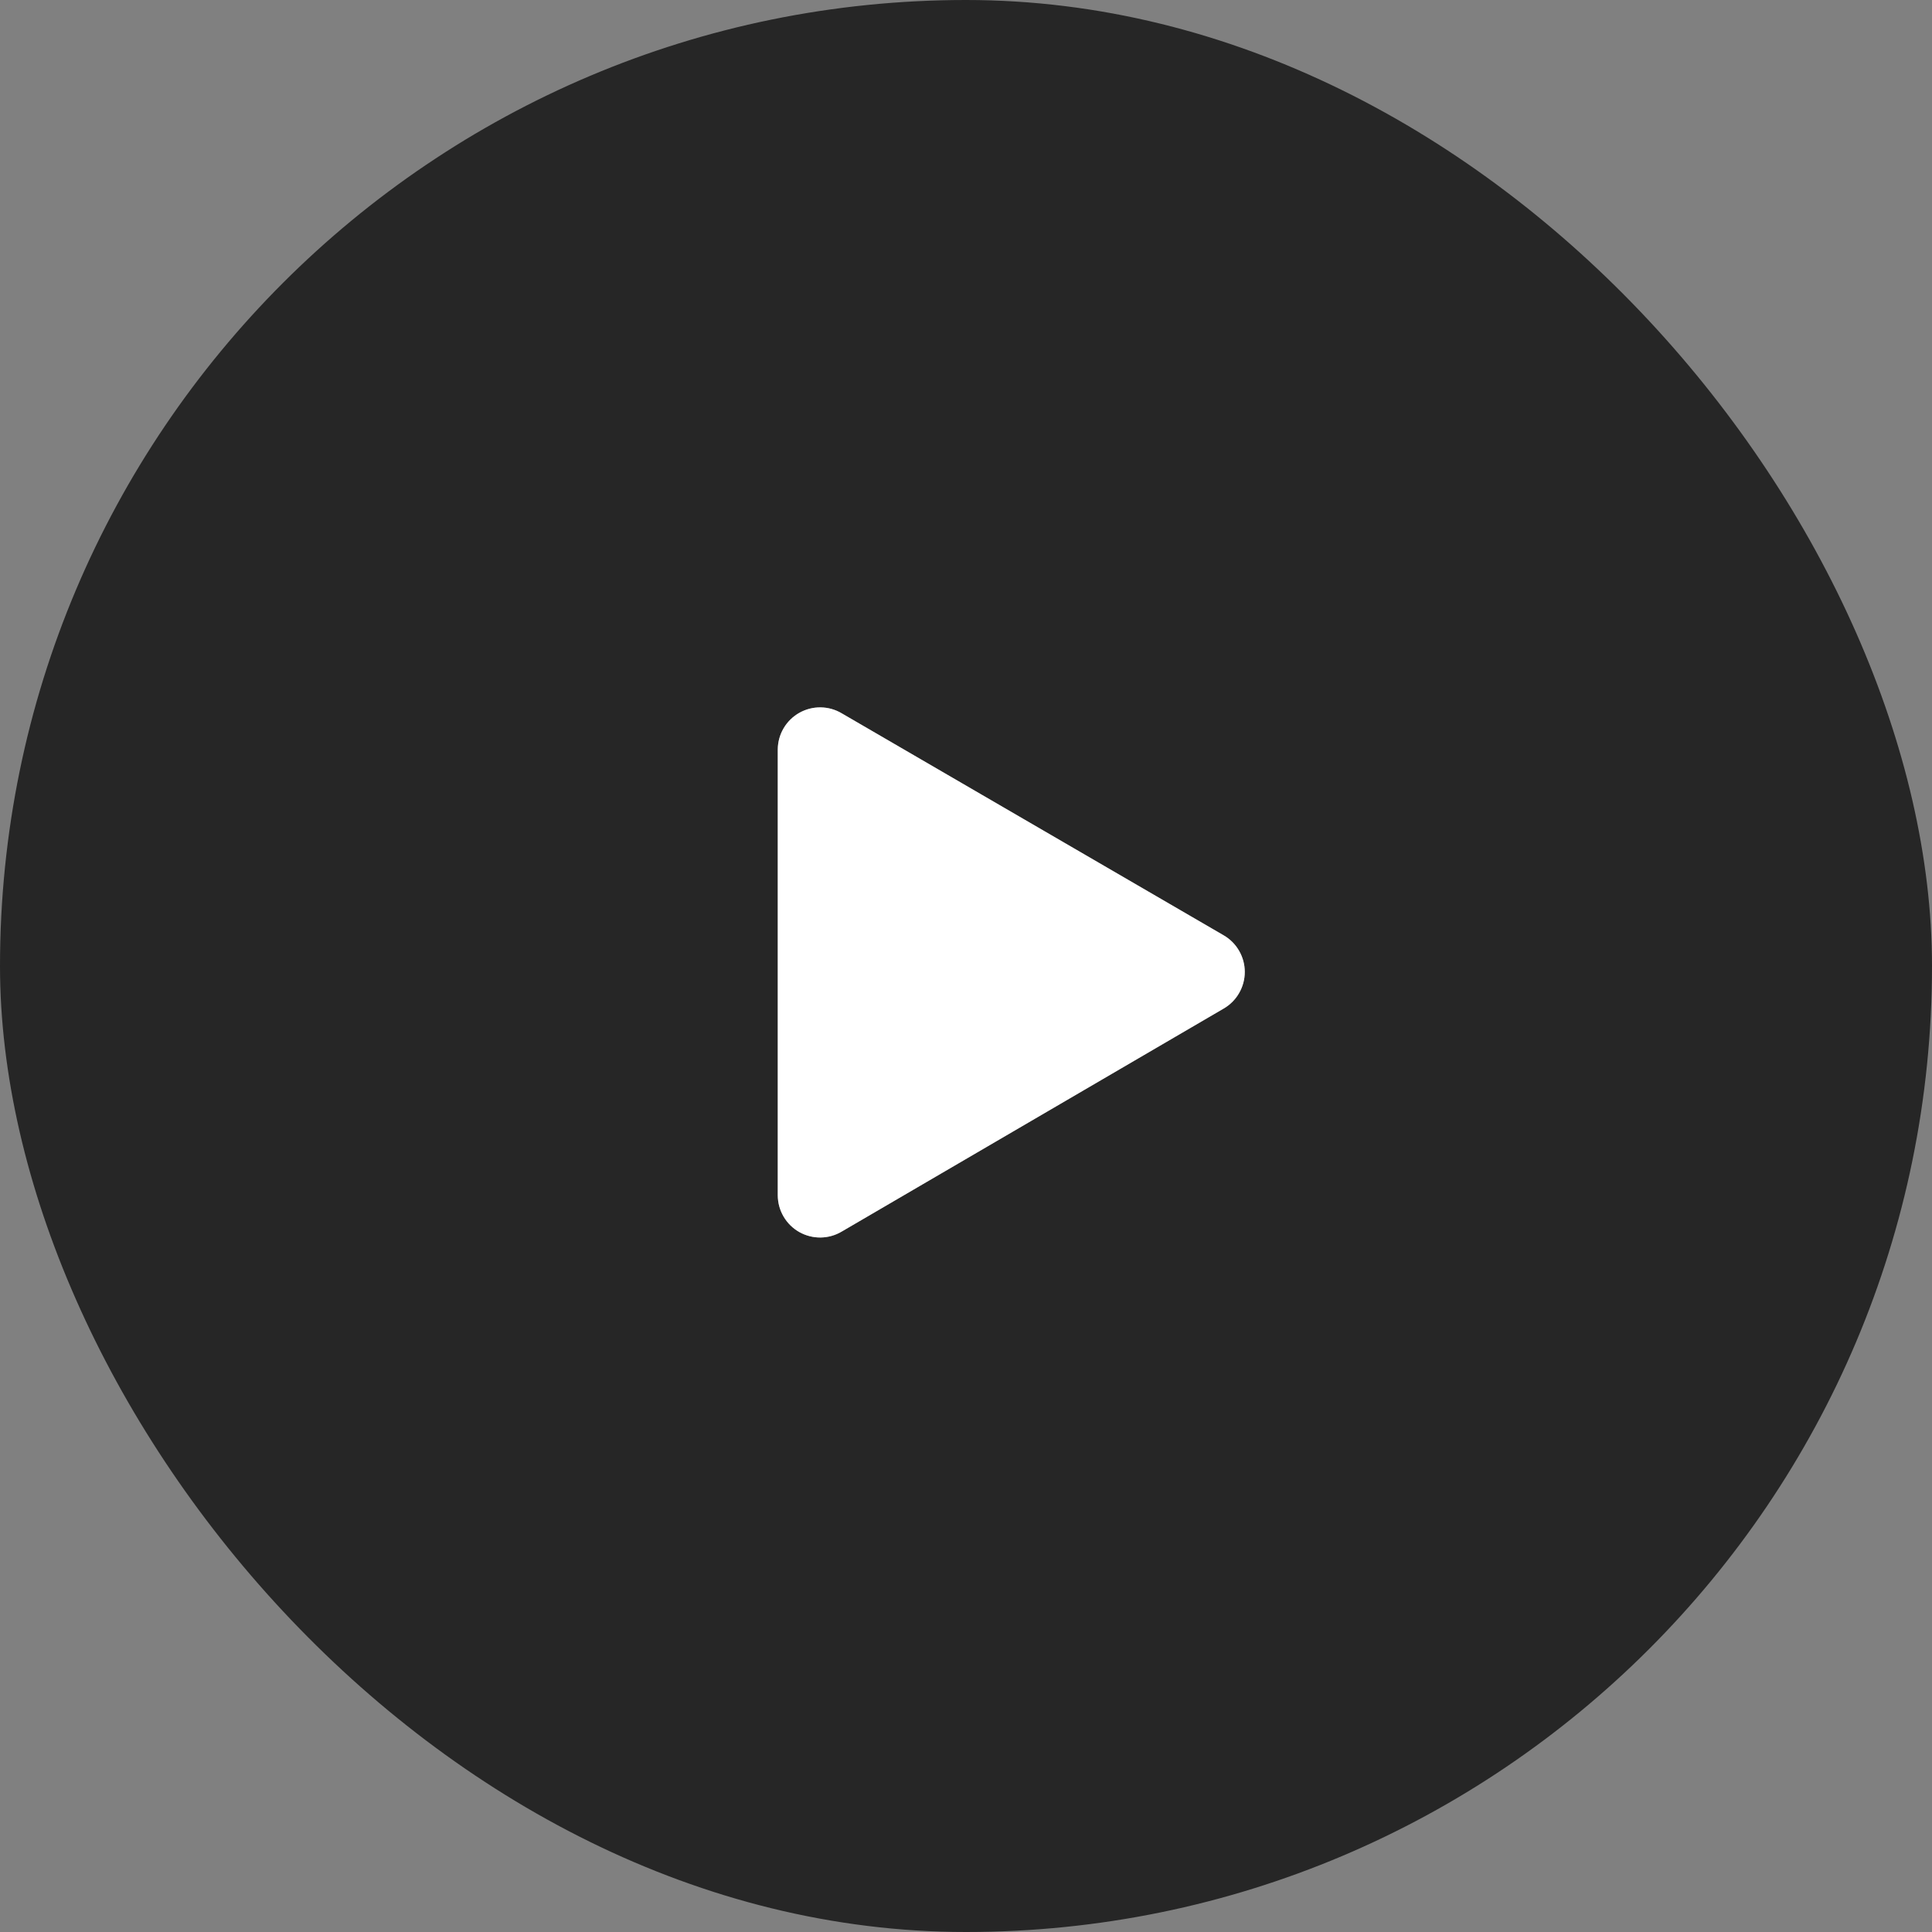
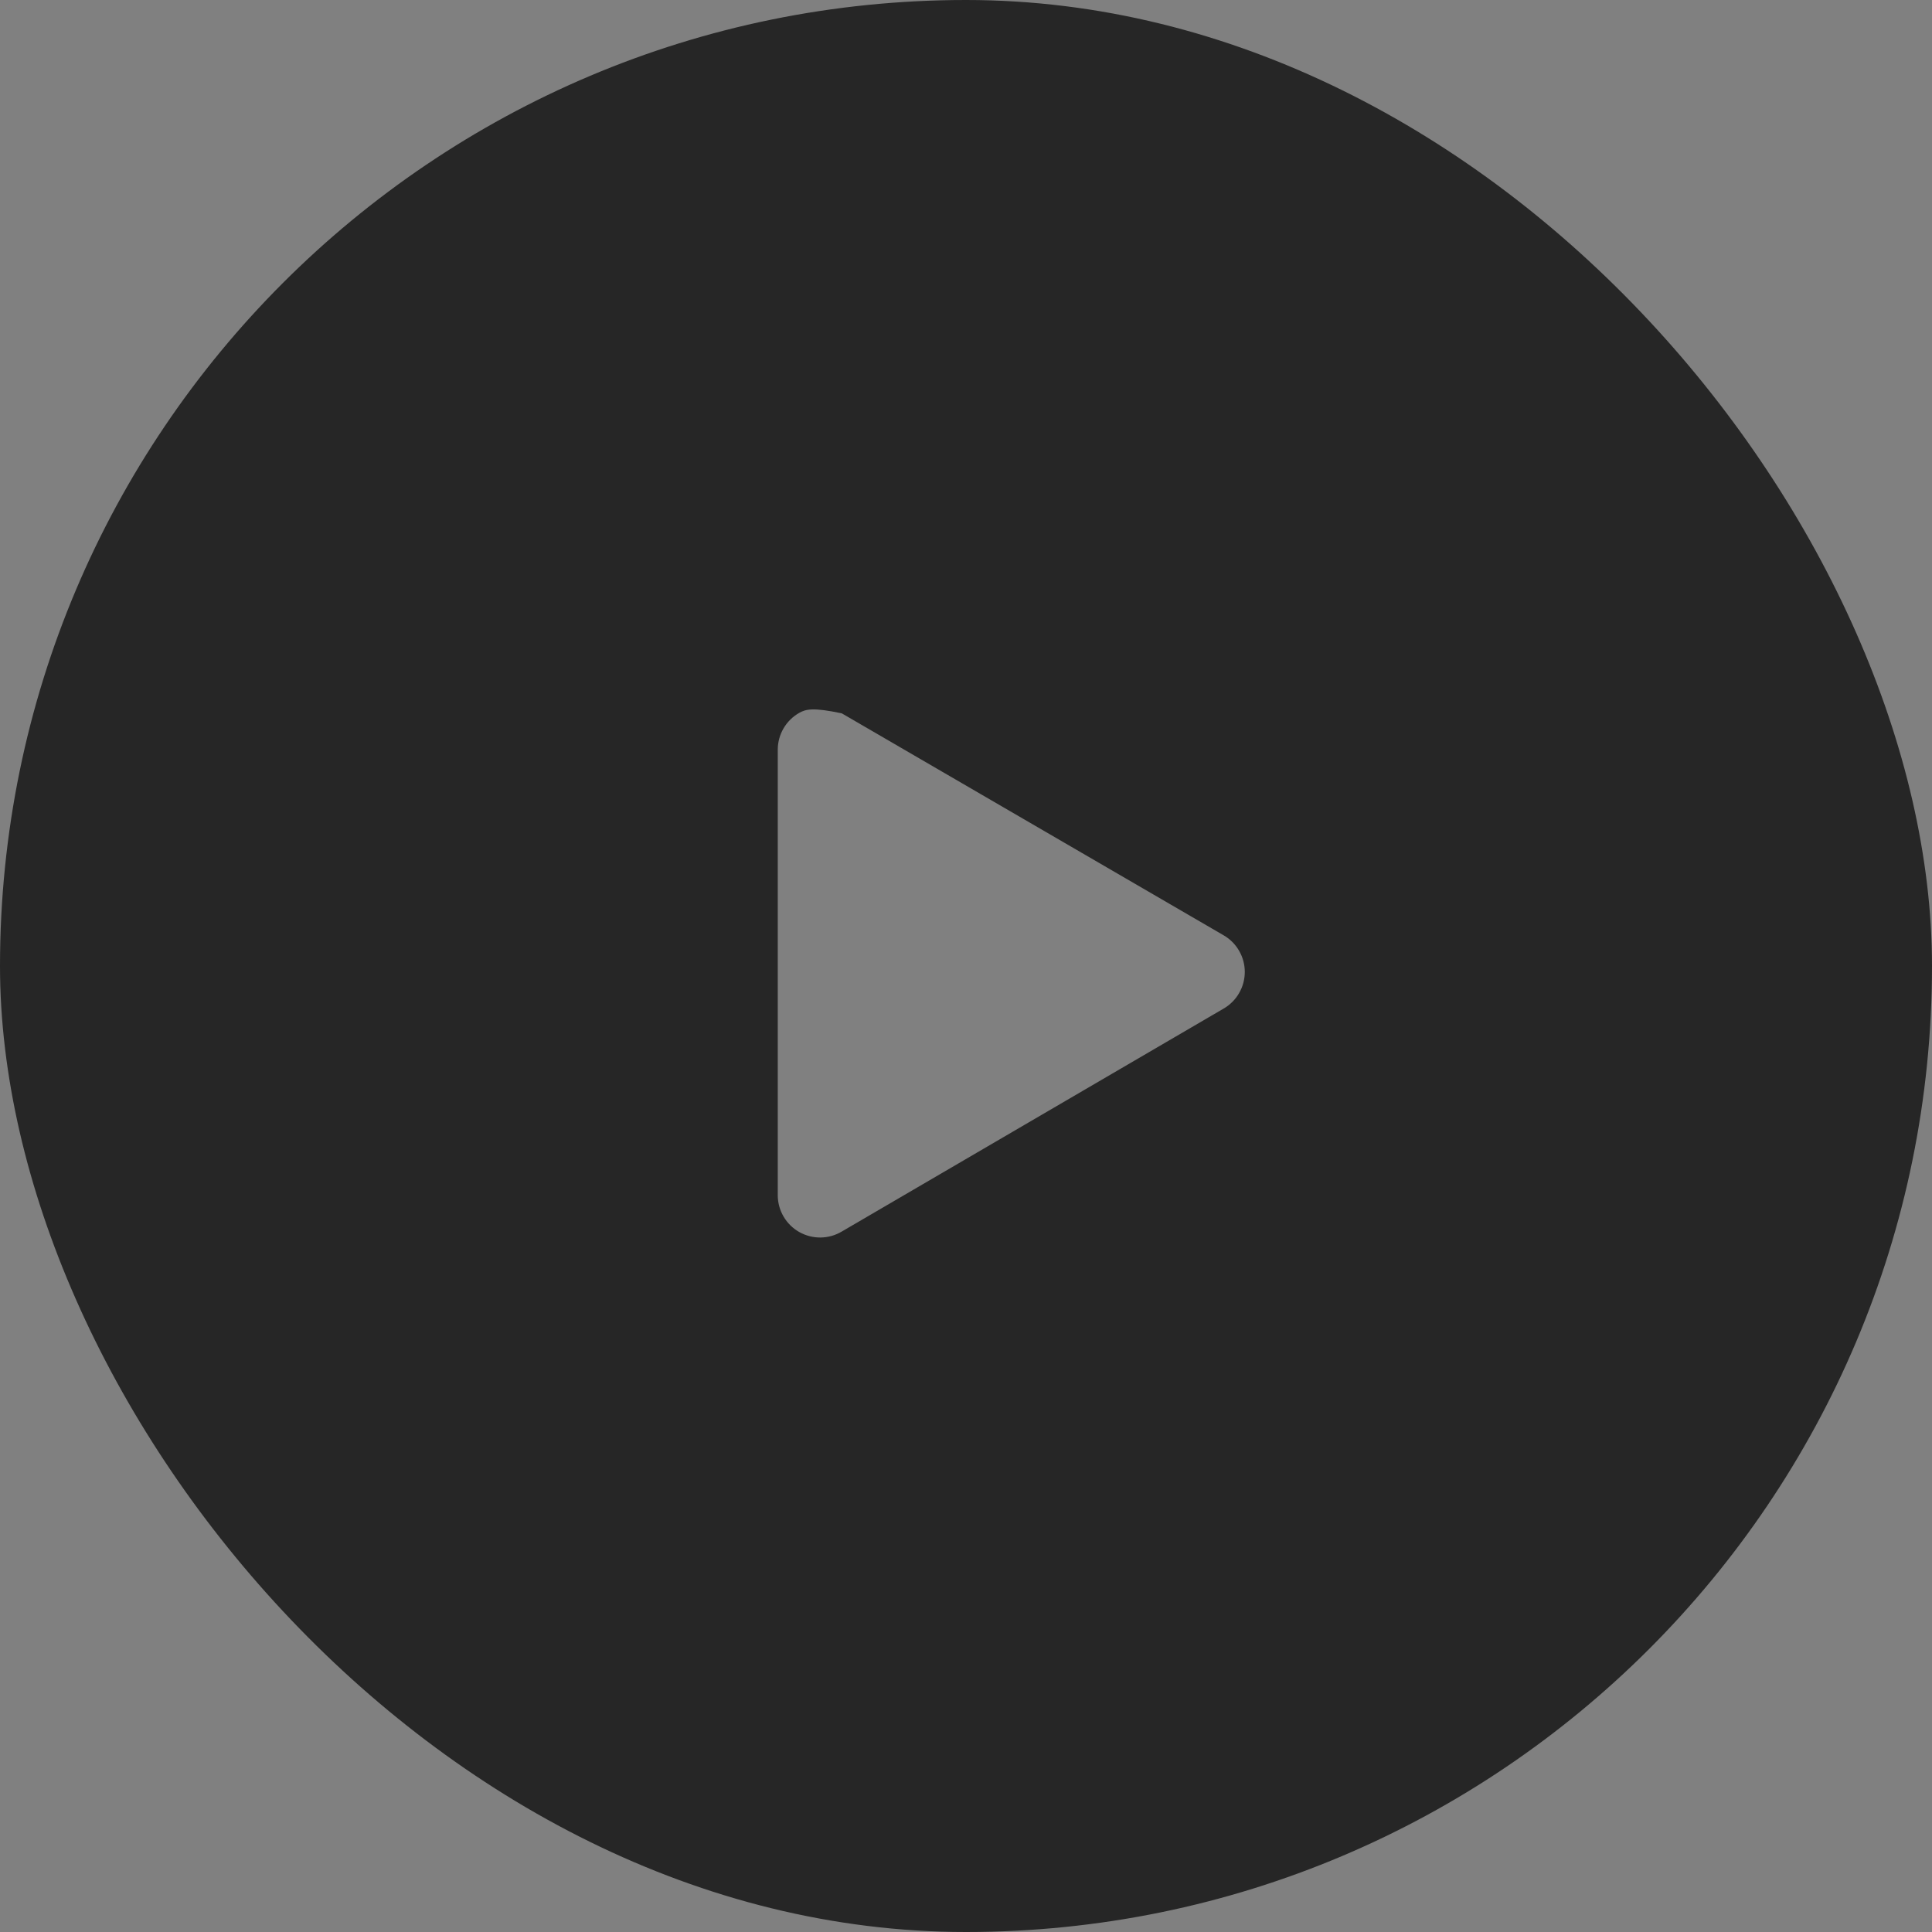
<svg xmlns="http://www.w3.org/2000/svg" width="60" height="60" viewBox="0 0 60 60" fill="none">
  <rect x="0" y="0" width="60" height="60" fill="#808080" stroke="none" />
  <g clip-path="url(#clip0_1206_35)">
-     <path fill-rule="evenodd" clip-rule="evenodd" d="M0 4.286C0 3.149 0.452 2.059 1.255 1.255C2.059 0.452 3.149 0 4.286 0H55.714C56.851 0 57.941 0.452 58.745 1.255C59.548 2.059 60 3.149 60 4.286V55.714C60 56.851 59.548 57.941 58.745 58.745C57.941 59.548 56.851 60 55.714 60H4.286C3.149 60 2.059 59.548 1.255 58.745C0.452 57.941 0 56.851 0 55.714V4.286ZM24.154 23.274V37.126C24.156 37.357 24.218 37.585 24.336 37.784C24.453 37.984 24.622 38.149 24.824 38.263C25.026 38.376 25.254 38.435 25.485 38.432C25.717 38.429 25.944 38.365 26.143 38.246L38 31.323C38.2 31.208 38.366 31.042 38.481 30.842C38.597 30.642 38.658 30.415 38.658 30.184C38.658 29.953 38.597 29.727 38.481 29.527C38.366 29.327 38.2 29.161 38 29.046L26.143 22.154C25.944 22.035 25.717 21.971 25.485 21.968C25.254 21.965 25.026 22.024 24.824 22.137C24.622 22.251 24.453 22.416 24.336 22.616C24.218 22.815 24.156 23.043 24.154 23.274Z" fill="#262626" />
-     <path d="M24.154 23.274V37.126C24.156 37.357 24.218 37.585 24.336 37.784C24.453 37.984 24.622 38.149 24.824 38.263C25.026 38.376 25.254 38.435 25.485 38.432C25.717 38.429 25.944 38.365 26.143 38.246L38 31.323C38.2 31.208 38.366 31.042 38.481 30.842C38.597 30.642 38.658 30.415 38.658 30.184C38.658 29.953 38.597 29.727 38.481 29.527C38.366 29.327 38.2 29.161 38 29.046L26.143 22.154C25.944 22.035 25.717 21.971 25.485 21.968C25.254 21.965 25.026 22.024 24.824 22.137C24.622 22.251 24.453 22.416 24.336 22.616C24.218 22.815 24.156 23.043 24.154 23.274Z" fill="white" />
+     <path fill-rule="evenodd" clip-rule="evenodd" d="M0 4.286C0 3.149 0.452 2.059 1.255 1.255C2.059 0.452 3.149 0 4.286 0H55.714C56.851 0 57.941 0.452 58.745 1.255C59.548 2.059 60 3.149 60 4.286V55.714C60 56.851 59.548 57.941 58.745 58.745C57.941 59.548 56.851 60 55.714 60H4.286C3.149 60 2.059 59.548 1.255 58.745C0.452 57.941 0 56.851 0 55.714V4.286ZM24.154 23.274V37.126C24.156 37.357 24.218 37.585 24.336 37.784C24.453 37.984 24.622 38.149 24.824 38.263C25.026 38.376 25.254 38.435 25.485 38.432C25.717 38.429 25.944 38.365 26.143 38.246L38 31.323C38.2 31.208 38.366 31.042 38.481 30.842C38.597 30.642 38.658 30.415 38.658 30.184C38.658 29.953 38.597 29.727 38.481 29.527C38.366 29.327 38.2 29.161 38 29.046L26.143 22.154C25.254 21.965 25.026 22.024 24.824 22.137C24.622 22.251 24.453 22.416 24.336 22.616C24.218 22.815 24.156 23.043 24.154 23.274Z" fill="#262626" />
  </g>
  <defs>
    <clipPath id="clip0_1206_35">
      <rect width="60" height="60" rx="30" fill="white" />
    </clipPath>
  </defs>
</svg>